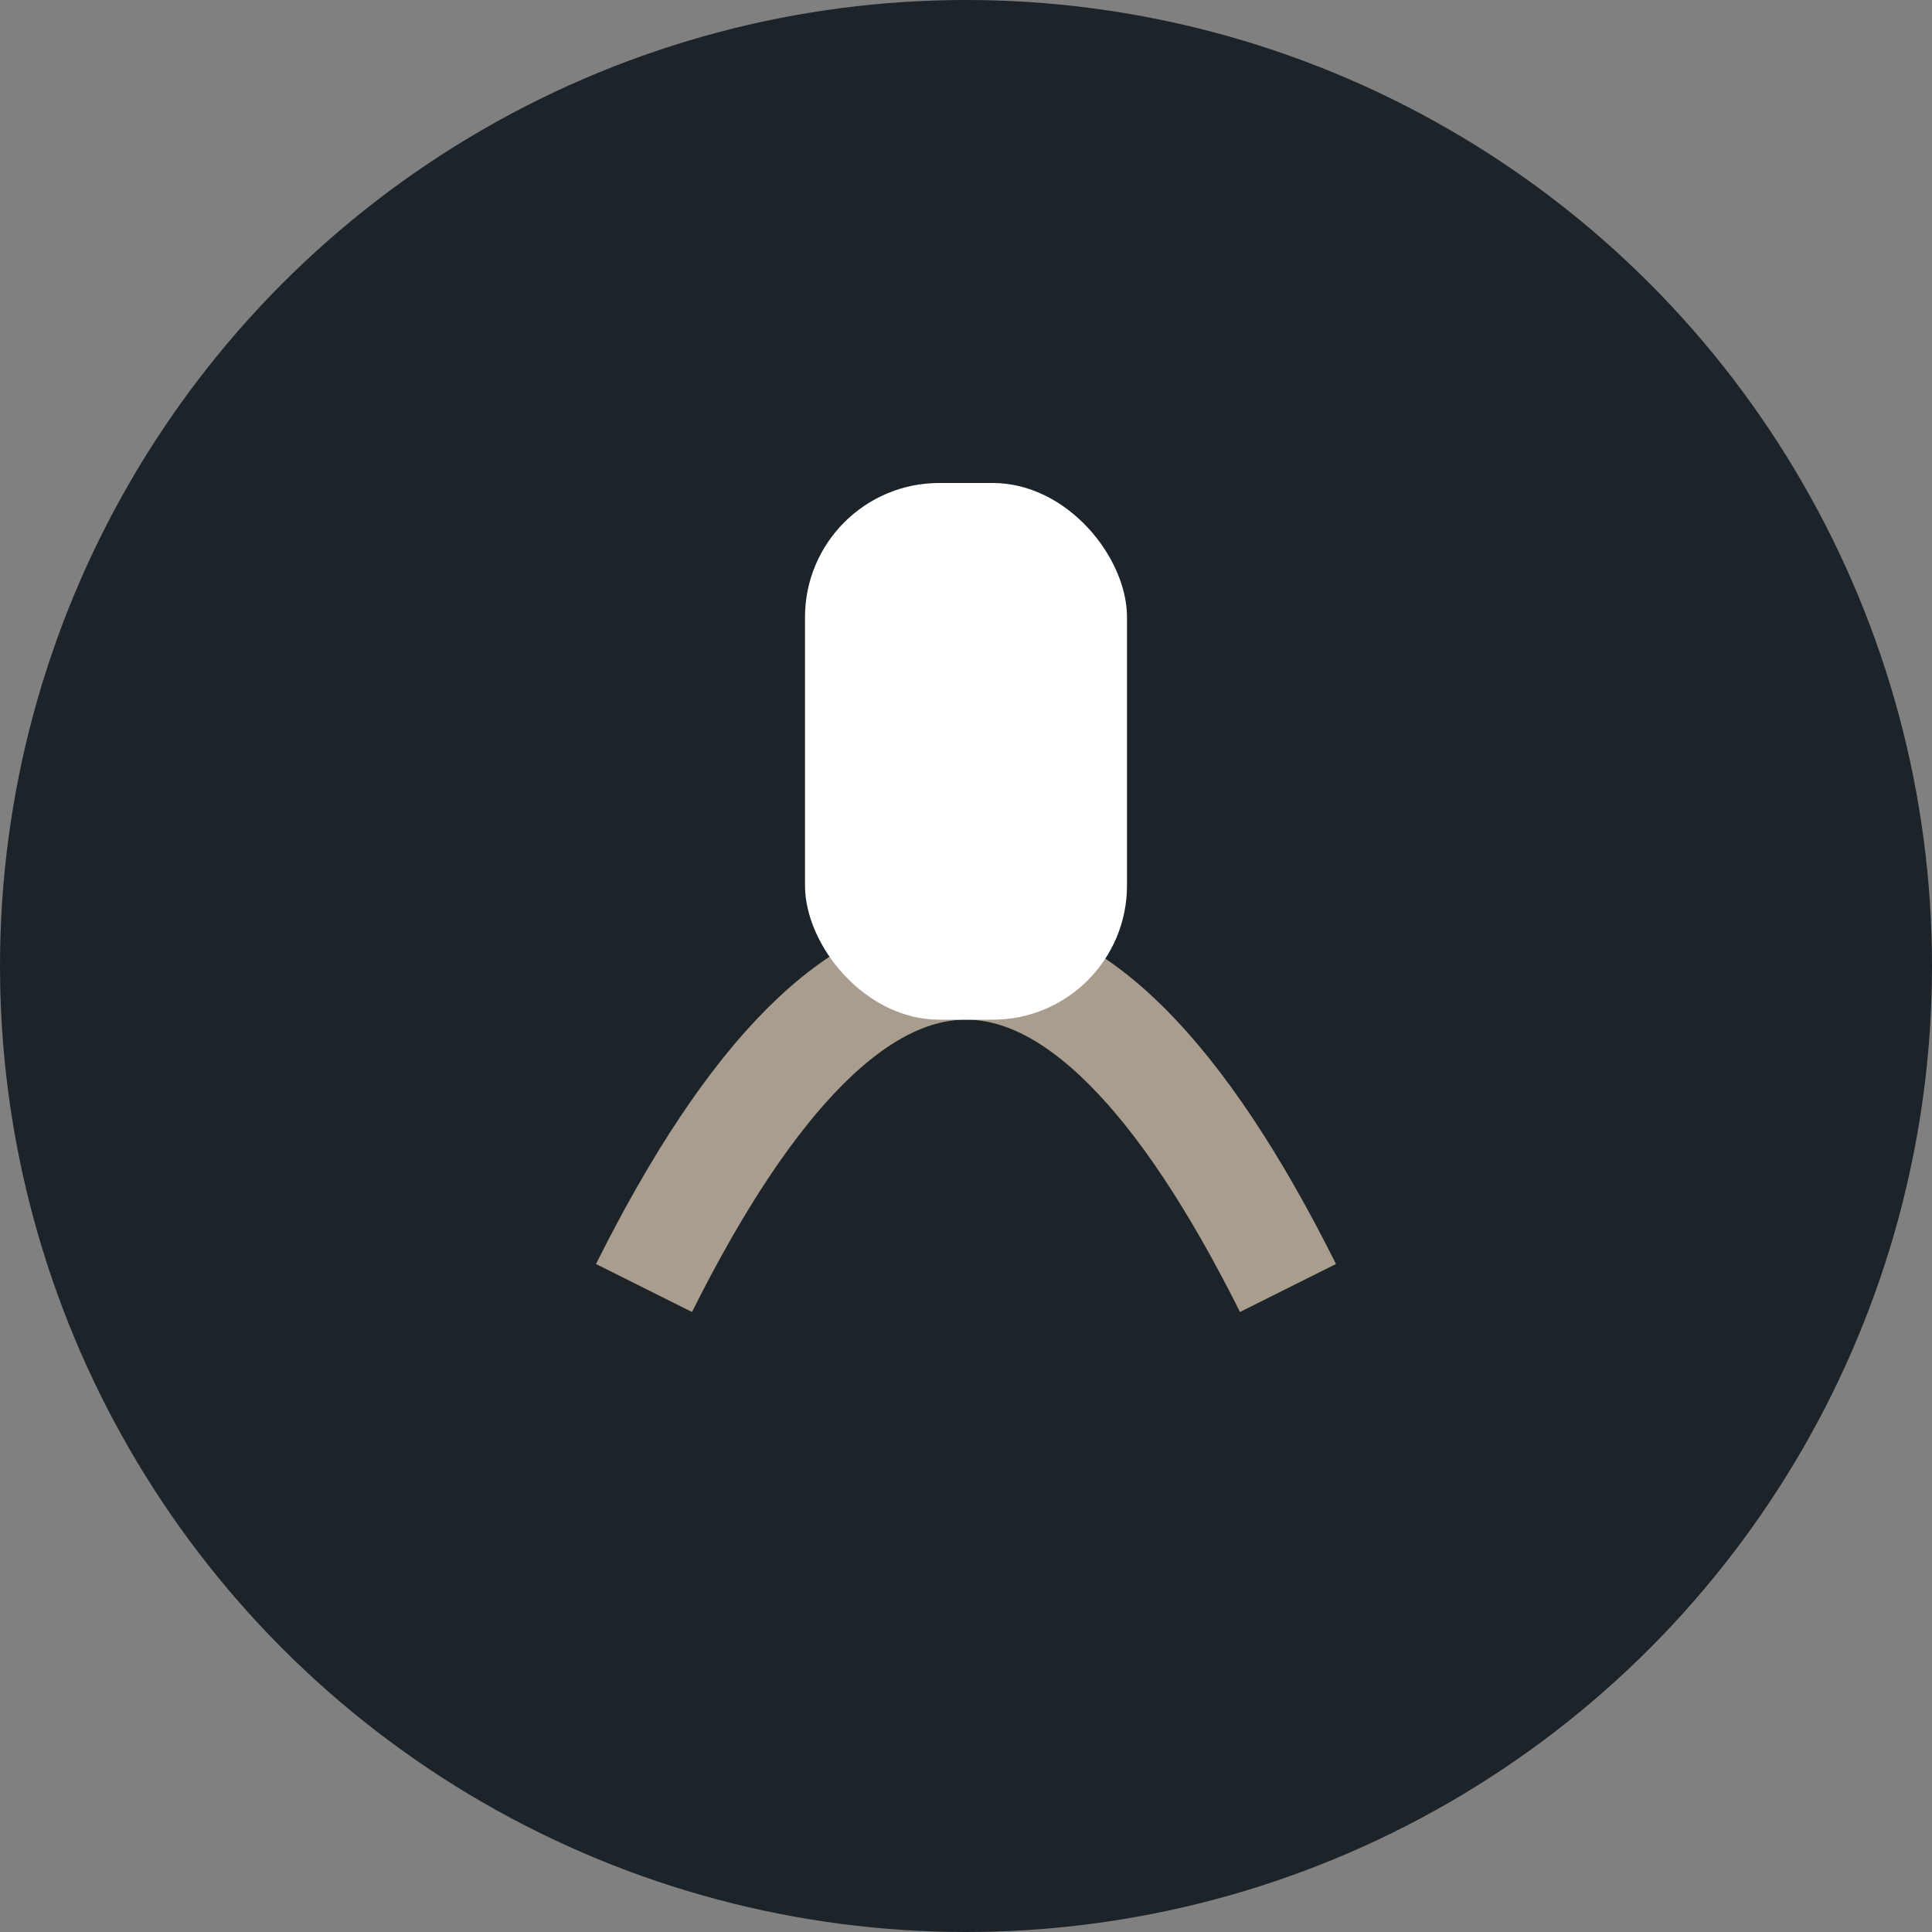
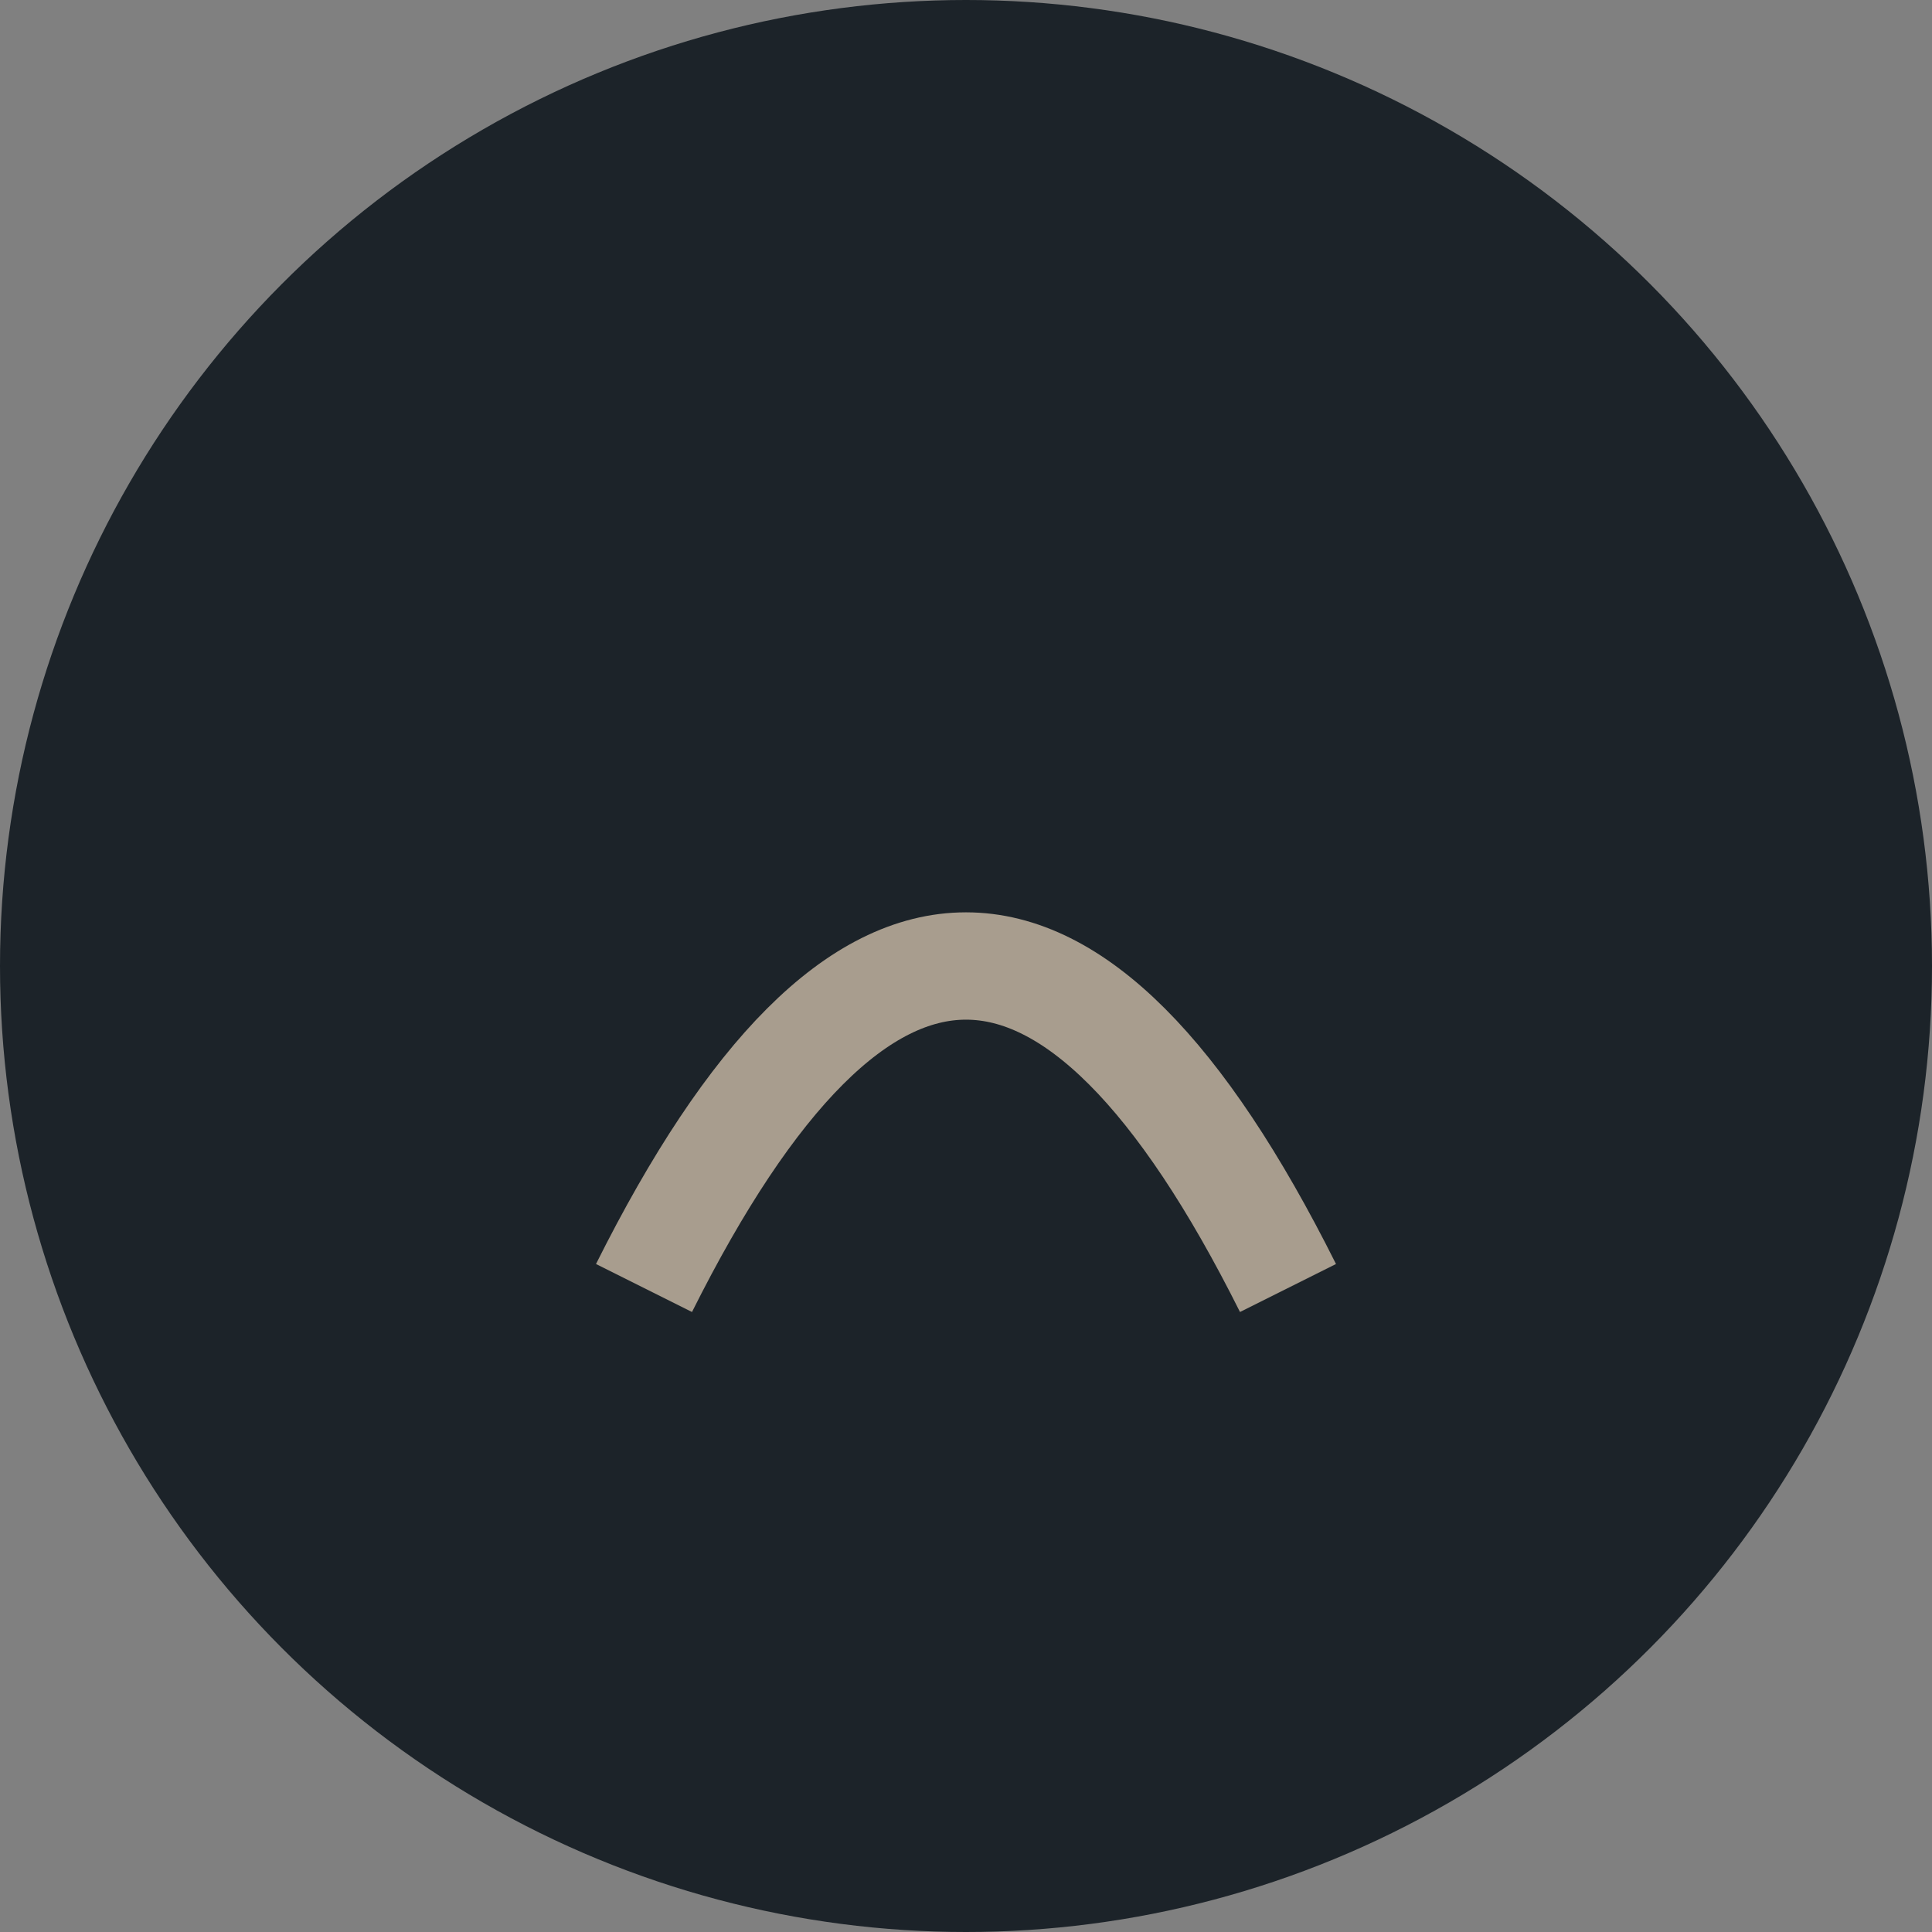
<svg xmlns="http://www.w3.org/2000/svg" width="36" height="36" viewBox="0 0 36 36">
  <rect x="0" y="0" width="36" height="36" fill="#808080" stroke="none" />
  <circle cx="18" cy="18" r="18" fill="#1C2329" />
  <path d="M12 24q6-12 12 0" fill="none" stroke="#A89D8E" stroke-width="2" />
-   <rect x="15" y="9" width="6" height="10" fill="#fff" rx="2.5" />
</svg>